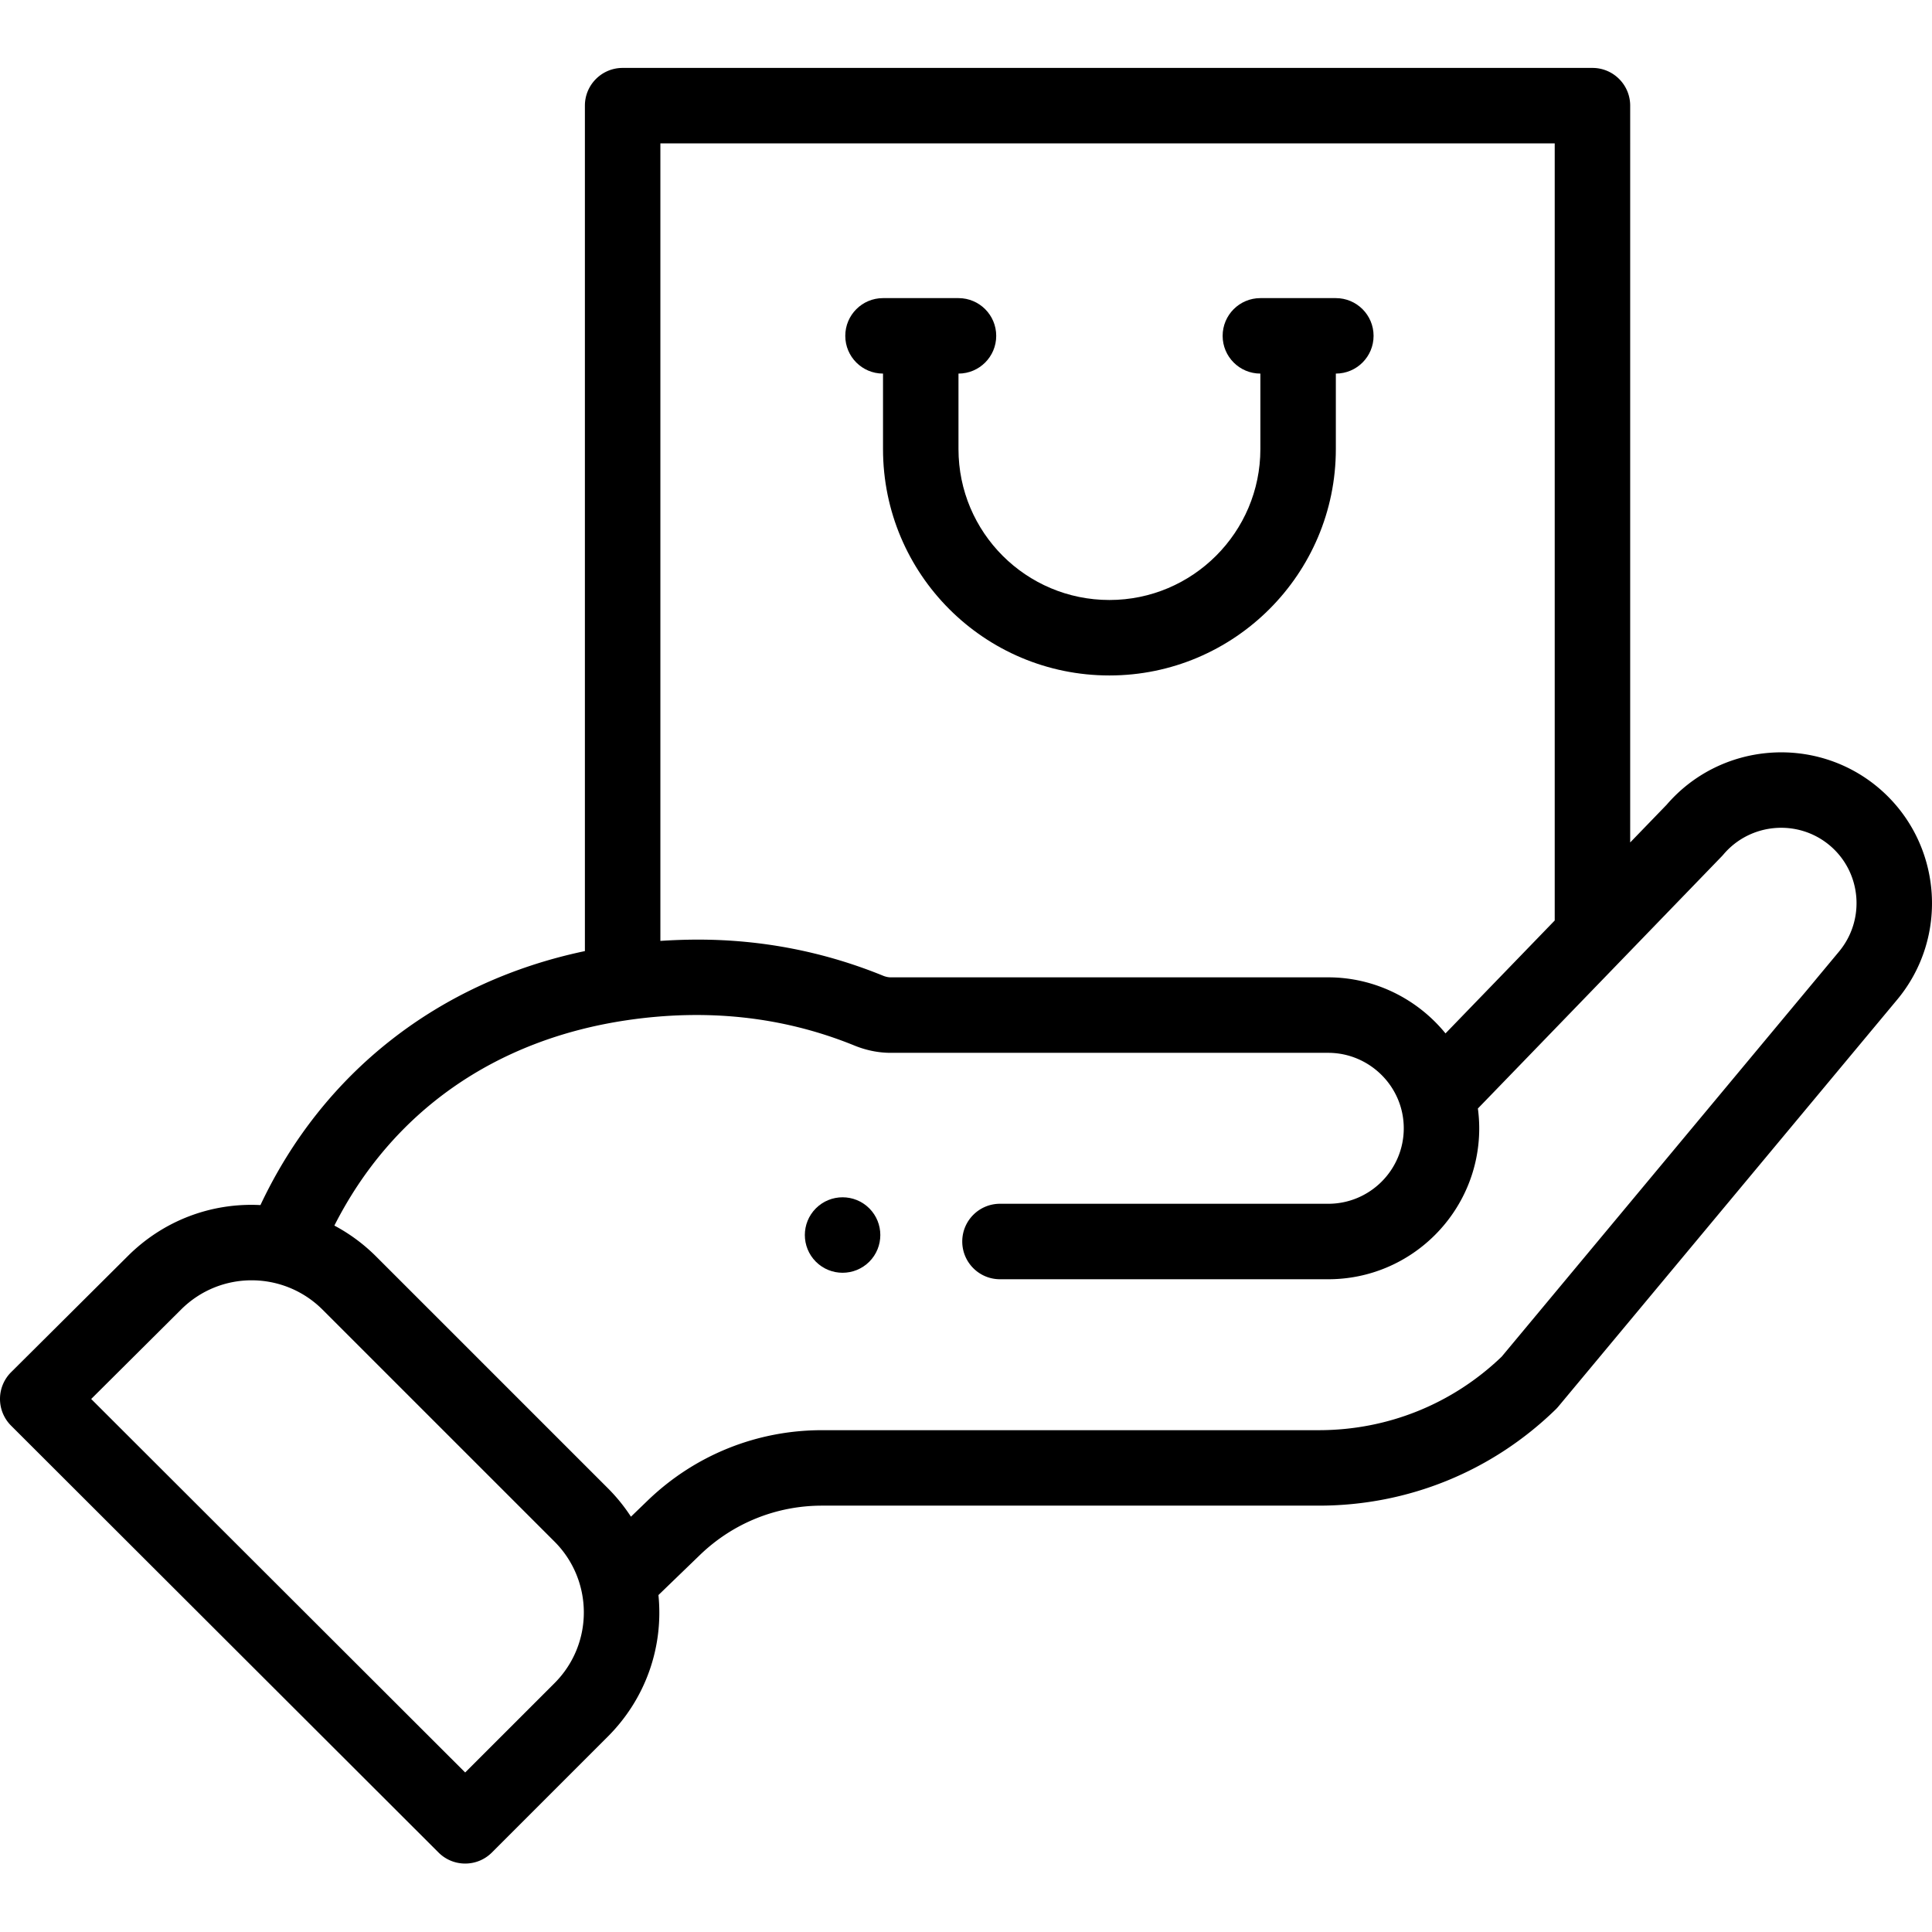
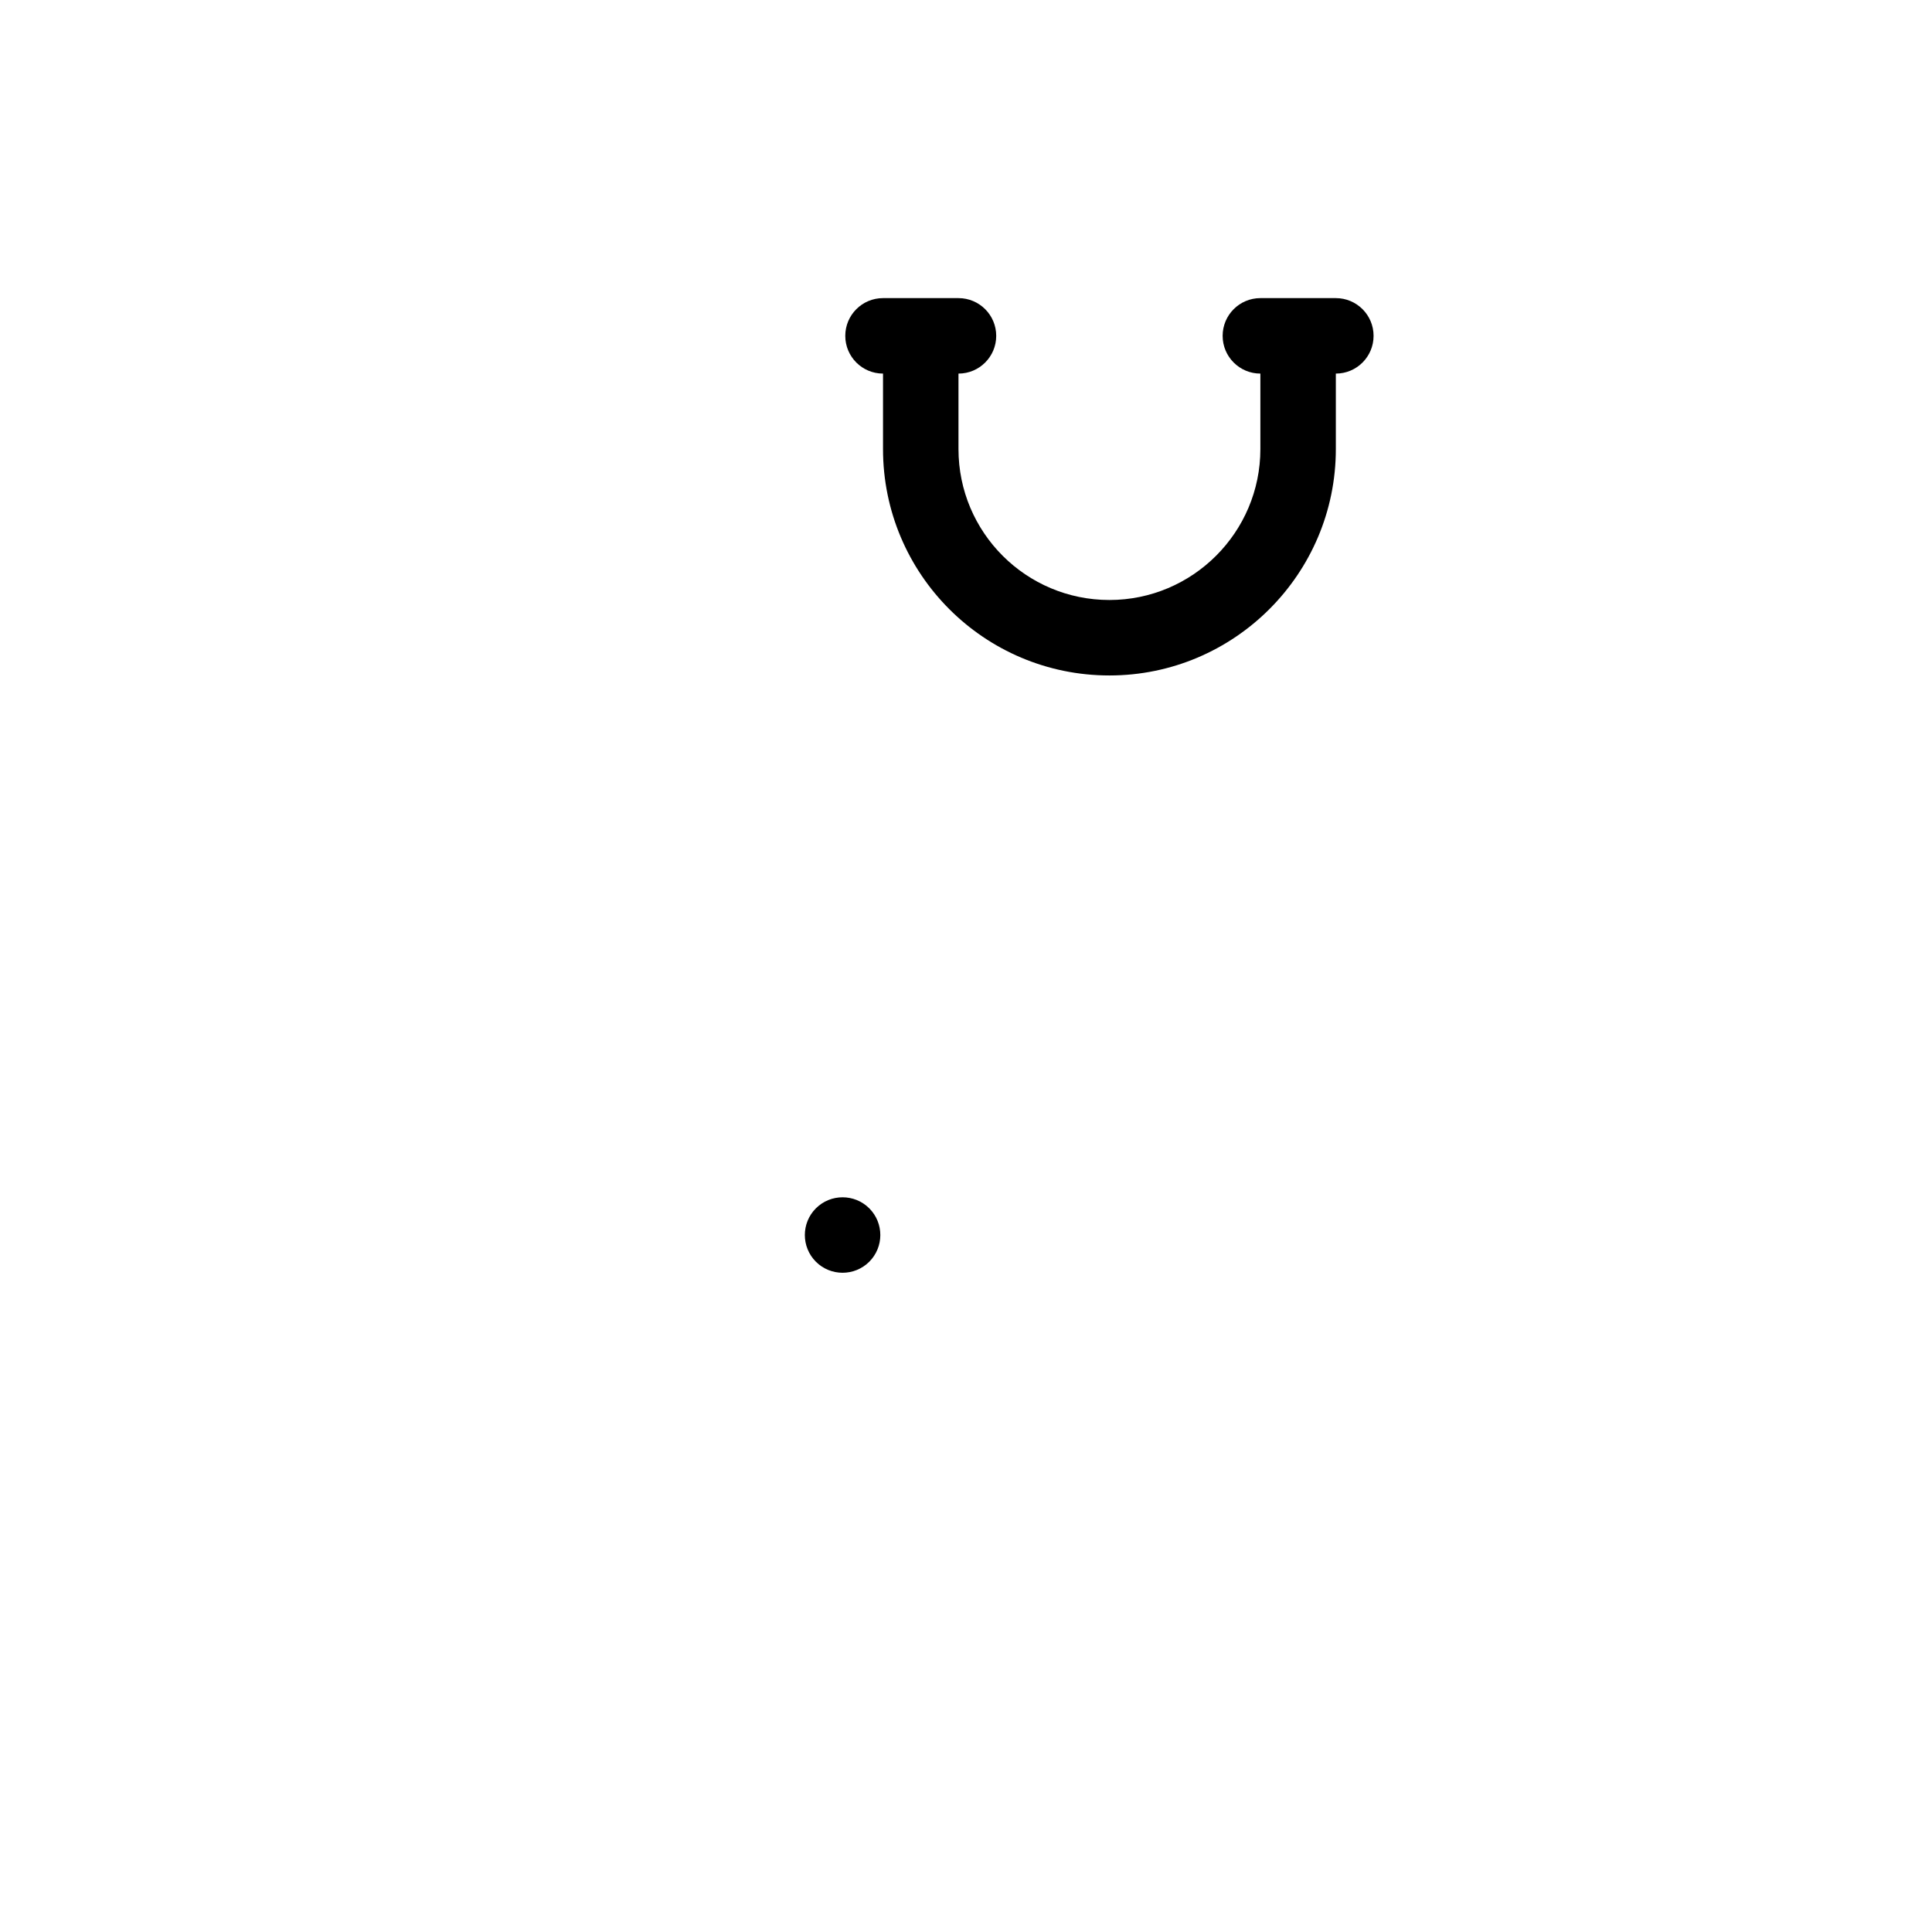
<svg xmlns="http://www.w3.org/2000/svg" viewBox="0 -18 512 512">
  <path d="M230.367 316.371c3.903-3.91 3.903-10.242 0-14.152-3.91-3.899-10.238-3.899-14.148 0-3.903 3.91-3.903 10.242 0 14.152 3.91 3.899 10.238 3.899 14.148 0zM234.008 81.004v20c0 33.148 26.851 60 60 60 33.086 0 60.004-26.914 60.004-60v-20c5.523 0 10-4.477 10-10 0-5.524-4.477-10-10-10h-20c-5.524 0-10 4.476-10 10 0 5.523 4.476 10 10 10v20c0 22.055-17.946 40-40.004 40-22.09 0-40-17.902-40-40v-20c5.523 0 10-4.477 10-10 0-5.524-4.477-10-10-10h-20c-5.524 0-10 4.476-10 10 0 5.523 4.476 10 10 10zm0 0" />
-   <path d="M116.219 472.941c1.953 1.95 4.508 2.922 7.066 2.922s5.117-.976 7.07-2.926l30.708-30.707c10.003-9.996 14.82-23.687 13.43-37.523l11.01-10.633c8.74-8.422 20.227-13.062 32.345-13.062h131.664c23.586 0 45.879-9.059 62.77-25.508.25-.242.484-.496.706-.766l89.586-107.578c14.235-16.844 12.106-42.133-4.754-56.383-16.75-14.117-41.851-12.086-56.129 4.477l-9.675 10.008V10c0-5.523-4.48-10-10-10H165.004c-5.52 0-10 4.477-10 10v224.05c-38.727 8.13-69.442 32.169-85.984 67.31-13.047-.676-25.77 4.12-35.211 13.574l-30.864 30.71a10 10 0 0 0-.012 14.164zM412.016 20v205.941l-28.942 29.922c-7.449-9.152-18.8-14.855-31.062-14.855H236.066c-.64 0-1.336-.149-2.035-.43-15.578-6.351-32.074-9.57-49.023-9.57-3.348 0-6.684.12-10 .34V20zM166.437 252.324c20.231-2.926 40.461-1.207 60.083 6.79 3.117 1.257 6.332 1.898 9.546 1.898h115.946c10.843 0 20 8.843 20 20 0 11.027-8.973 20-20 20h-87.004c-5.52 0-10 4.476-10 10 0 5.523 4.48 10 10 10h87.004c22.058 0 40-17.946 40-40 0-1.766-.13-3.52-.356-5.25 2.086-2.137 62.531-64.653 64.625-66.82.153-.16.305-.325.446-.493 7.125-8.414 19.777-9.476 28.195-2.383 8.426 7.121 9.492 19.766 2.328 28.243l-89.285 107.218c-13.09 12.57-30.278 19.485-48.453 19.485H217.848c-17.325 0-33.739 6.625-46.23 18.668l-4.411 4.257a46.554 46.554 0 0 0-6.14-7.566L99.644 314.95a46.697 46.697 0 0 0-11.032-8.16c15.278-30.133 42.567-49.34 77.824-54.465zm-118.5 76.766c10.508-10.524 27.301-10.266 37.563.004l61.43 61.426c10.297 10.277 10.48 27.09-.004 37.562l-23.649 23.645-99.113-98.98zm0 0" />
</svg>